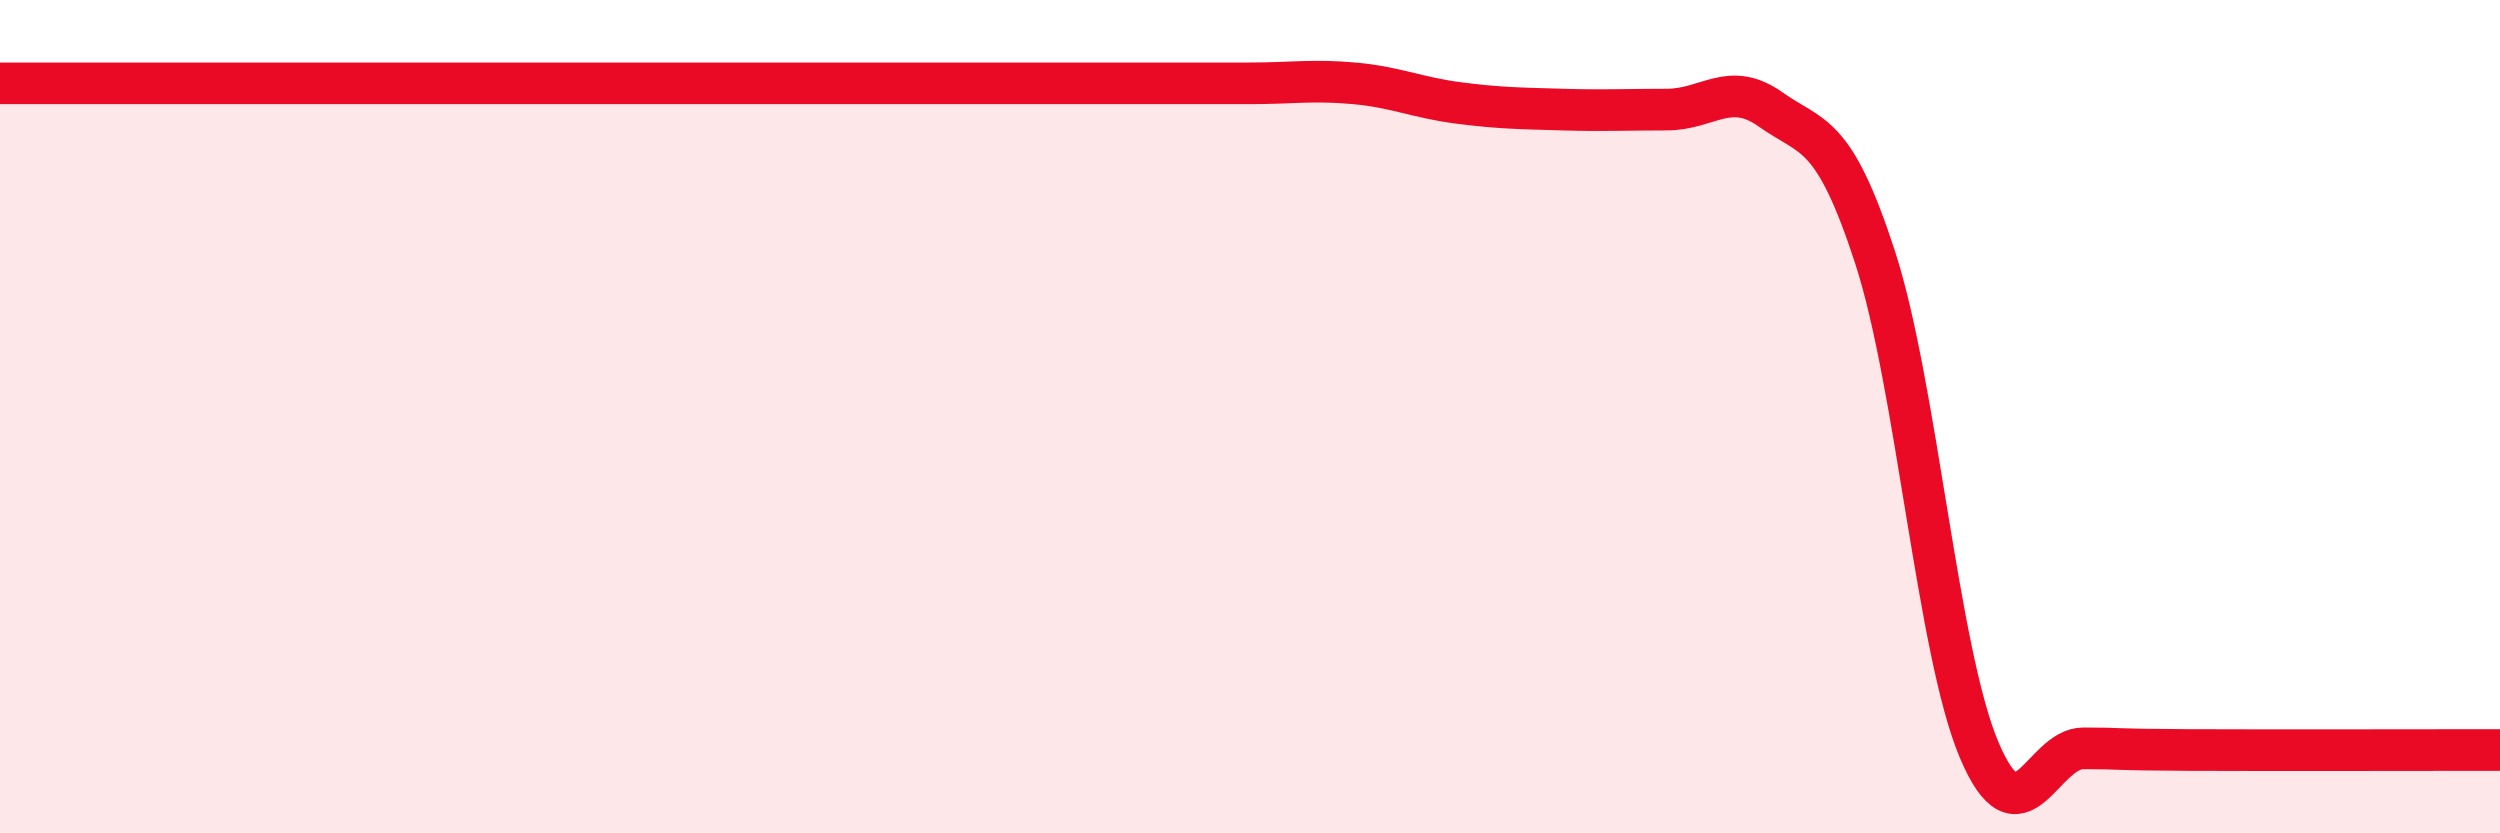
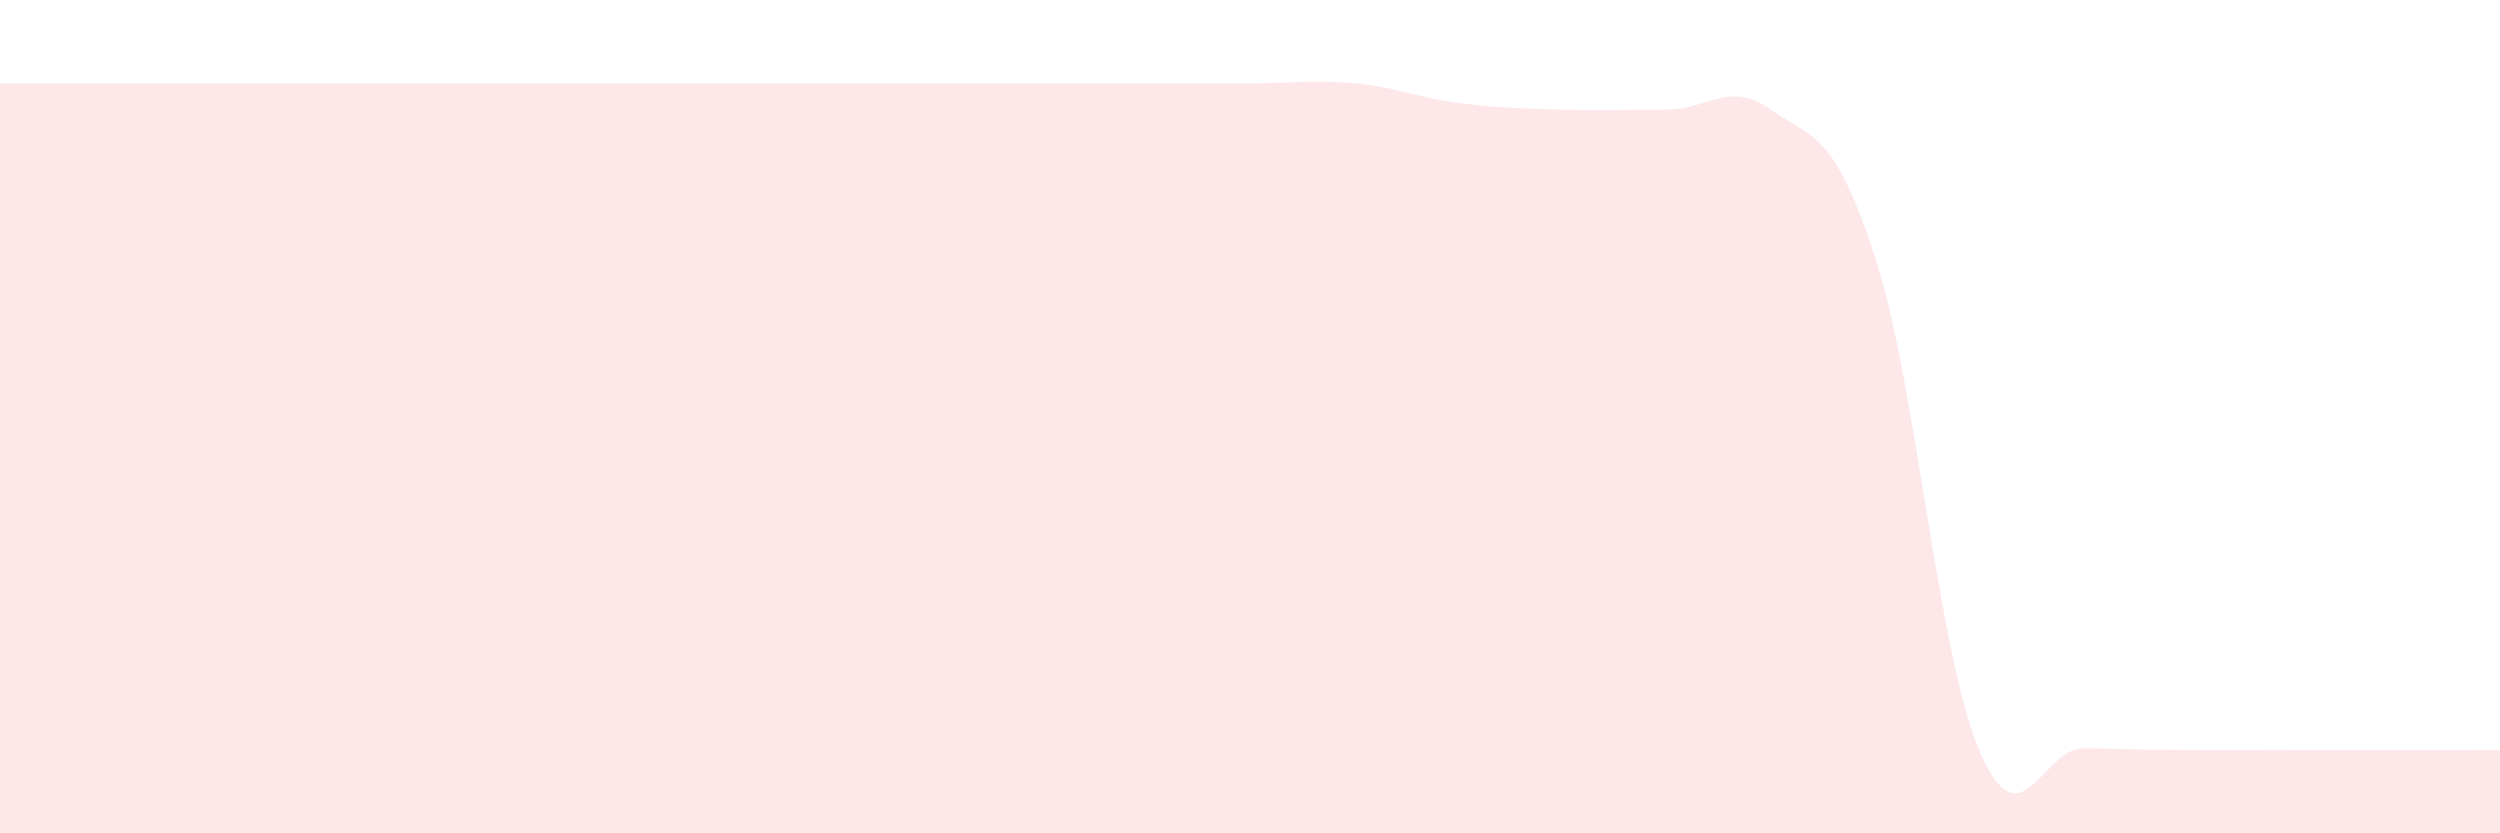
<svg xmlns="http://www.w3.org/2000/svg" width="60" height="20" viewBox="0 0 60 20">
  <path d="M 0,2 C 0.5,2 1.5,2 2.5,2 C 3.5,2 4,2 5,2 C 6,2 6.5,2 7.5,2 C 8.5,2 9,2 10,2 C 11,2 11.5,2 12.5,2 C 13.5,2 14,2 15,2 C 16,2 16.5,2 17.5,2 C 18.5,2 19,2 20,2 C 21,2 21.5,2 22.5,2 C 23.5,2 24,2 25,2 C 26,2 26.5,2 27.5,2 C 28.5,2 29,2 30,2 C 31,2 31.5,1.91 32.5,2 C 33.5,2.09 34,2.34 35,2.47 C 36,2.6 36.5,2.6 37.5,2.63 C 38.5,2.66 39,2.63 40,2.63 C 41,2.63 41.5,1.92 42.5,2.63 C 43.5,3.34 44,3.1 45,6.17 C 46,9.24 46.5,15.64 47.5,18 C 48.5,20.36 49,17.96 50,17.96 C 51,17.96 50.5,17.99 52.5,18 C 54.5,18.01 58.5,18 60,18L60 20L0 20Z" fill="#EB0A25" opacity="0.1" stroke-linecap="round" stroke-linejoin="round" />
-   <path d="M 0,2 C 0.5,2 1.5,2 2.5,2 C 3.5,2 4,2 5,2 C 6,2 6.5,2 7.5,2 C 8.5,2 9,2 10,2 C 11,2 11.5,2 12.5,2 C 13.5,2 14,2 15,2 C 16,2 16.5,2 17.5,2 C 18.5,2 19,2 20,2 C 21,2 21.5,2 22.5,2 C 23.5,2 24,2 25,2 C 26,2 26.5,2 27.5,2 C 28.5,2 29,2 30,2 C 31,2 31.5,1.91 32.5,2 C 33.5,2.09 34,2.34 35,2.47 C 36,2.6 36.5,2.6 37.5,2.63 C 38.5,2.66 39,2.63 40,2.63 C 41,2.63 41.5,1.92 42.5,2.63 C 43.5,3.34 44,3.1 45,6.17 C 46,9.24 46.5,15.64 47.5,18 C 48.5,20.36 49,17.96 50,17.96 C 51,17.96 50.5,17.99 52.5,18 C 54.5,18.01 58.5,18 60,18" stroke="#EB0A25" stroke-width="1" fill="none" stroke-linecap="round" stroke-linejoin="round" />
</svg>